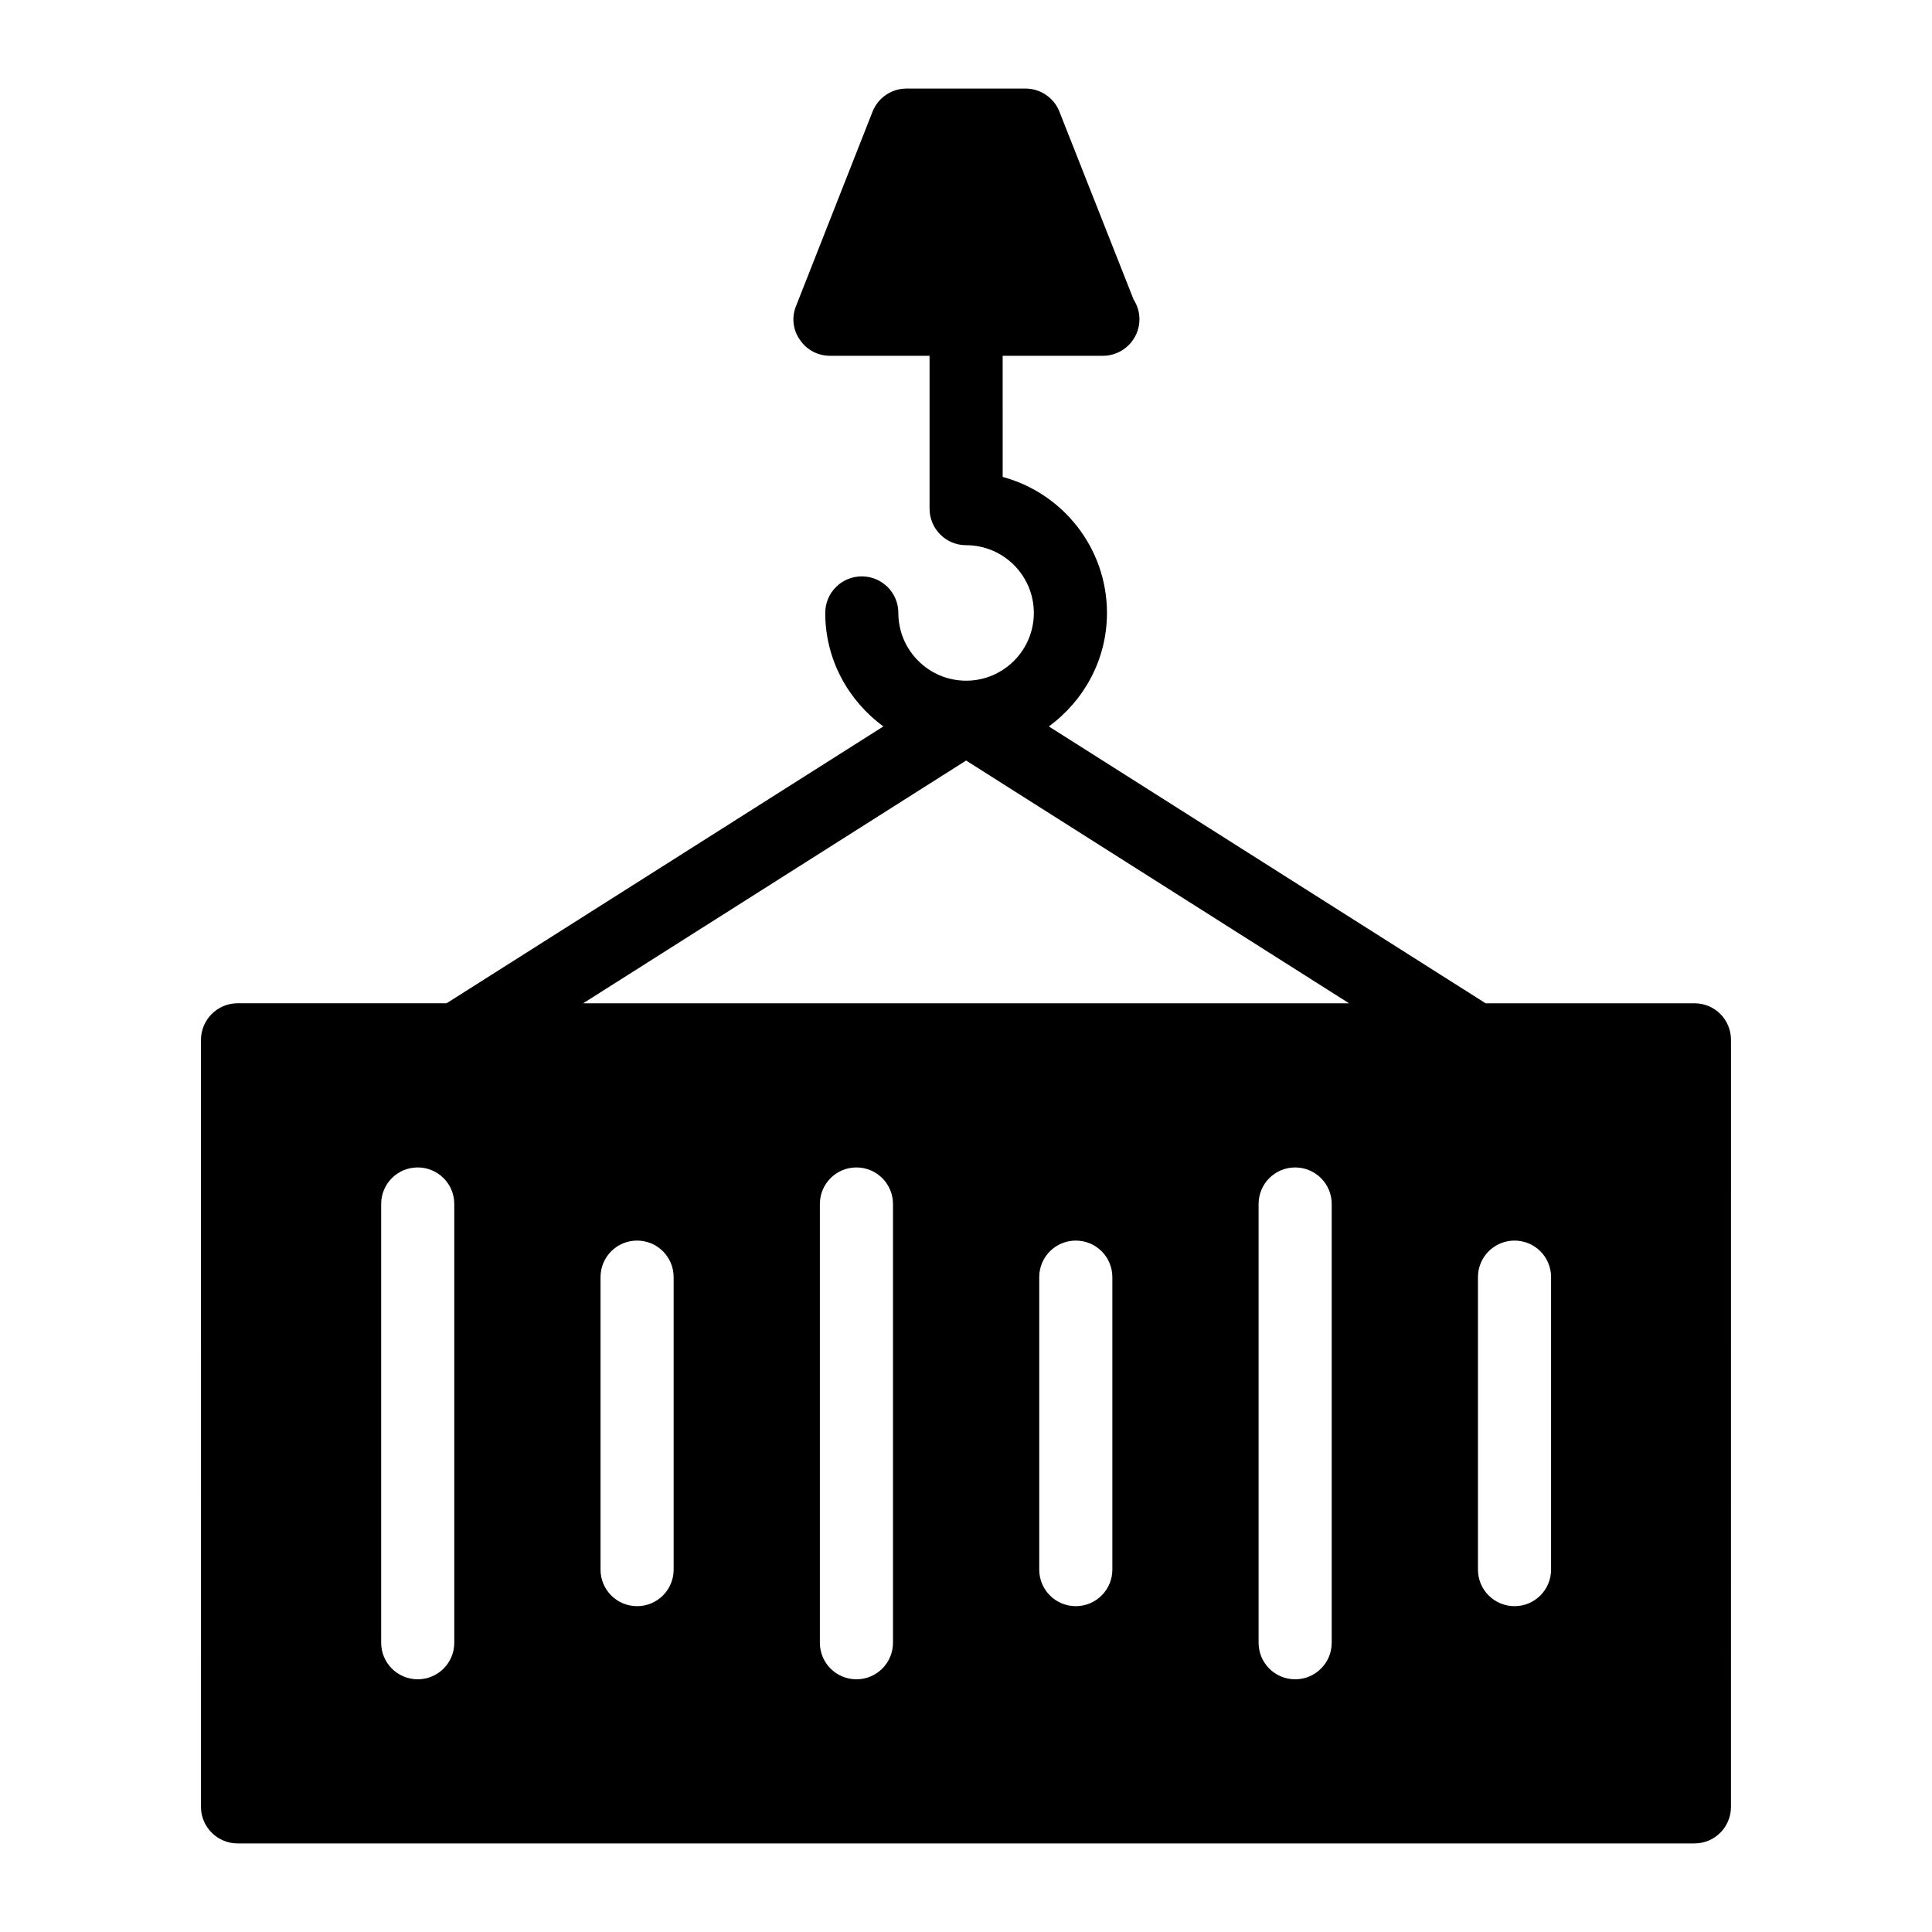
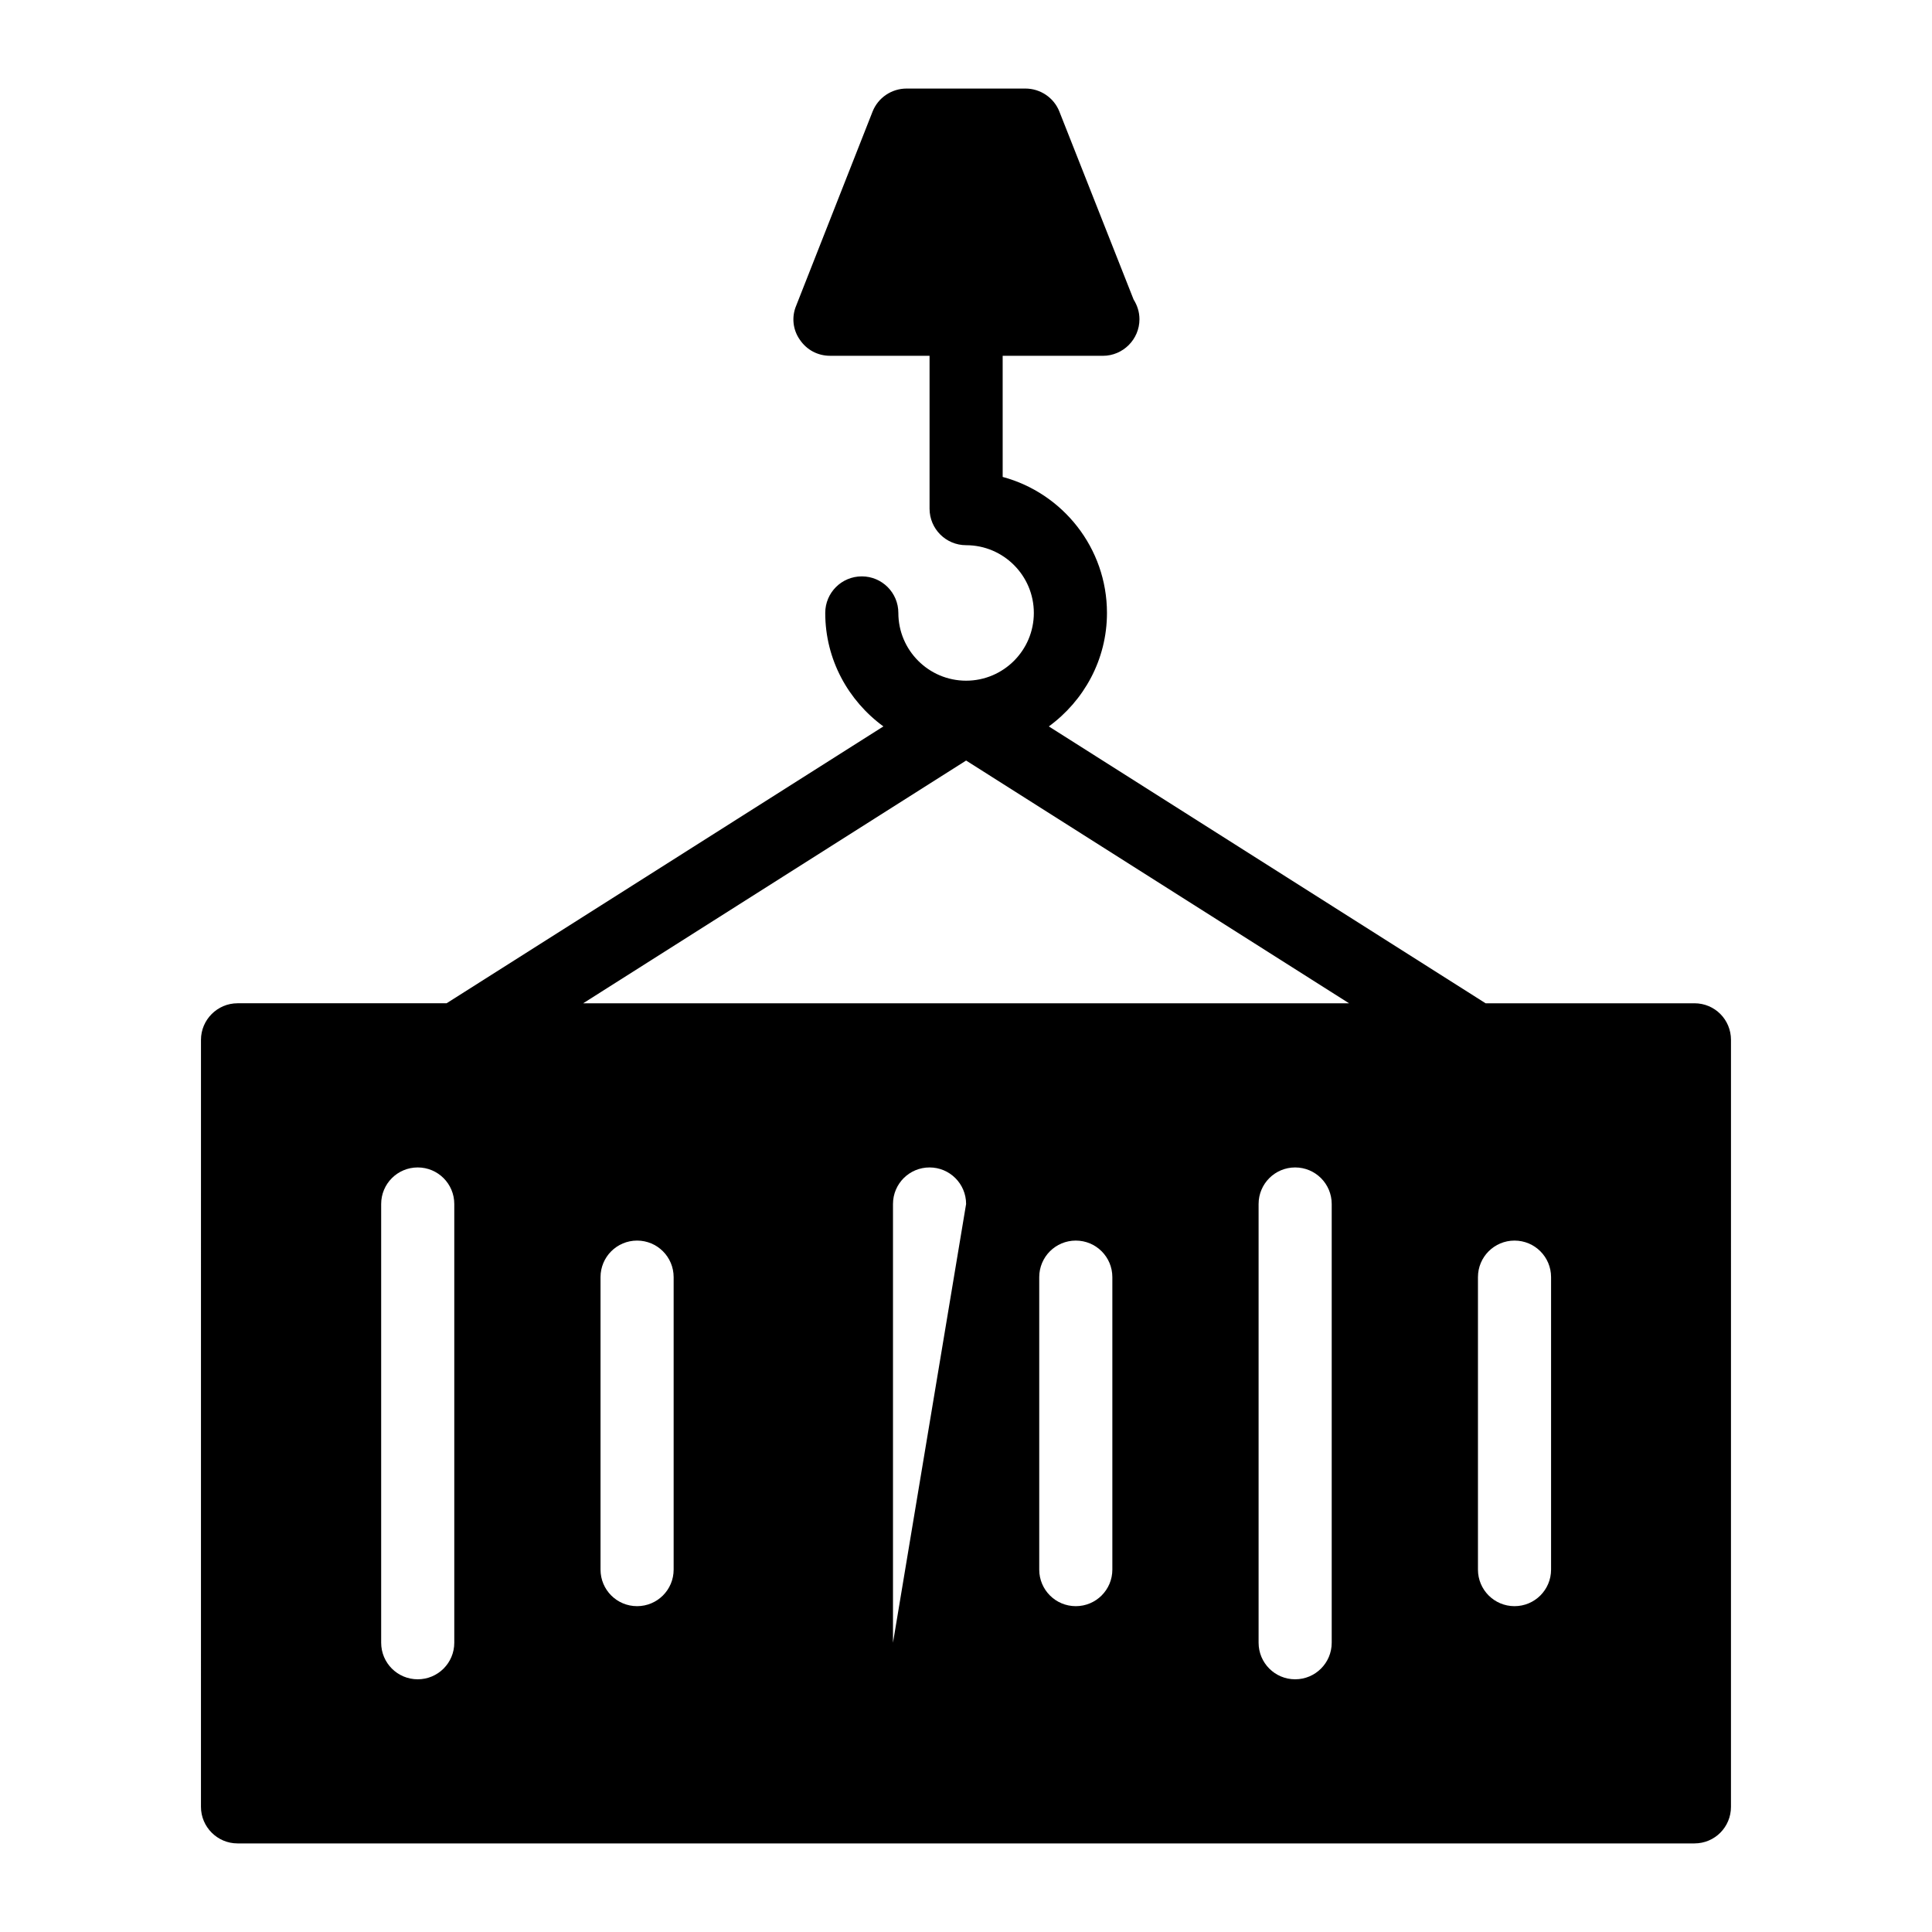
<svg xmlns="http://www.w3.org/2000/svg" fill="#000000" width="800px" height="800px" version="1.1" viewBox="144 144 512 512">
-   <path d="m593.05 409.88h-55.348l-115.75-73.371c9.293-6.797 15.406-17.699 15.406-30.07 0-17.23-11.742-31.773-27.637-36.047l-0.004-32.098h26.367 0.195c5.328 0 9.688-4.359 9.688-9.688 0-1.938-0.582-3.684-1.551-5.231l-19.668-49.801c-1.449-3.684-5.035-6.106-9.008-6.106h-31.488c-3.973 0-7.559 2.422-9.012 6.106l-20.246 51.441c-1.262 3.004-0.875 6.398 0.969 9.012 1.84 2.715 4.746 4.262 8.043 4.262h26.336v40.508c0 5.356 4.332 9.688 9.688 9.688 9.898 0 17.949 8.051 17.949 17.949 0 9.906-8.051 17.957-17.949 17.957-9.906 0-17.957-8.051-17.957-17.957 0-5.356-4.332-9.688-9.688-9.688s-9.688 4.332-9.688 9.688c0 12.375 6.117 23.277 15.41 30.074l-115.75 73.367-55.406 0.004c-5.328 0-9.688 4.359-9.688 9.688l-0.004 203.27c0 5.328 4.359 9.688 9.688 9.688h386.09c5.426 0 9.688-4.359 9.688-9.688l0.004-203.27c0-5.328-4.266-9.688-9.688-9.688zm-193.02-64.328 101.48 64.328h-202.96zm-135.64 233.79c0 5.356-4.332 9.688-9.688 9.688s-9.688-4.332-9.688-9.688v-116.27c0-5.356 4.332-9.688 9.688-9.688s9.688 4.332 9.688 9.688zm58.133-19.379c0 5.356-4.332 9.688-9.688 9.688-5.356 0-9.688-4.332-9.688-9.688v-77.508c0-5.356 4.332-9.688 9.688-9.688 5.356 0 9.688 4.332 9.688 9.688zm58.129 19.379c0 5.356-4.332 9.688-9.688 9.688-5.356 0-9.688-4.332-9.688-9.688v-116.27c0-5.356 4.332-9.688 9.688-9.688 5.356 0 9.688 4.332 9.688 9.688zm58.133-19.379c0 5.356-4.332 9.688-9.688 9.688-5.356 0-9.688-4.332-9.688-9.688v-77.508c0-5.356 4.332-9.688 9.688-9.688 5.356 0 9.688 4.332 9.688 9.688zm58.133 19.379c0 5.356-4.332 9.688-9.688 9.688s-9.688-4.332-9.688-9.688v-116.27c0-5.356 4.332-9.688 9.688-9.688s9.688 4.332 9.688 9.688zm58.133-19.379c0 5.356-4.332 9.688-9.688 9.688s-9.688-4.332-9.688-9.688v-77.508c0-5.356 4.332-9.688 9.688-9.688s9.688 4.332 9.688 9.688z" />
+   <path d="m593.05 409.88h-55.348l-115.75-73.371c9.293-6.797 15.406-17.699 15.406-30.07 0-17.23-11.742-31.773-27.637-36.047l-0.004-32.098h26.367 0.195c5.328 0 9.688-4.359 9.688-9.688 0-1.938-0.582-3.684-1.551-5.231l-19.668-49.801c-1.449-3.684-5.035-6.106-9.008-6.106h-31.488c-3.973 0-7.559 2.422-9.012 6.106l-20.246 51.441c-1.262 3.004-0.875 6.398 0.969 9.012 1.84 2.715 4.746 4.262 8.043 4.262h26.336v40.508c0 5.356 4.332 9.688 9.688 9.688 9.898 0 17.949 8.051 17.949 17.949 0 9.906-8.051 17.957-17.949 17.957-9.906 0-17.957-8.051-17.957-17.957 0-5.356-4.332-9.688-9.688-9.688s-9.688 4.332-9.688 9.688c0 12.375 6.117 23.277 15.41 30.074l-115.75 73.367-55.406 0.004c-5.328 0-9.688 4.359-9.688 9.688l-0.004 203.27c0 5.328 4.359 9.688 9.688 9.688h386.09c5.426 0 9.688-4.359 9.688-9.688l0.004-203.27c0-5.328-4.266-9.688-9.688-9.688zm-193.02-64.328 101.48 64.328h-202.96zm-135.64 233.79c0 5.356-4.332 9.688-9.688 9.688s-9.688-4.332-9.688-9.688v-116.27c0-5.356 4.332-9.688 9.688-9.688s9.688 4.332 9.688 9.688zm58.133-19.379c0 5.356-4.332 9.688-9.688 9.688-5.356 0-9.688-4.332-9.688-9.688v-77.508c0-5.356 4.332-9.688 9.688-9.688 5.356 0 9.688 4.332 9.688 9.688zm58.129 19.379v-116.27c0-5.356 4.332-9.688 9.688-9.688 5.356 0 9.688 4.332 9.688 9.688zm58.133-19.379c0 5.356-4.332 9.688-9.688 9.688-5.356 0-9.688-4.332-9.688-9.688v-77.508c0-5.356 4.332-9.688 9.688-9.688 5.356 0 9.688 4.332 9.688 9.688zm58.133 19.379c0 5.356-4.332 9.688-9.688 9.688s-9.688-4.332-9.688-9.688v-116.27c0-5.356 4.332-9.688 9.688-9.688s9.688 4.332 9.688 9.688zm58.133-19.379c0 5.356-4.332 9.688-9.688 9.688s-9.688-4.332-9.688-9.688v-77.508c0-5.356 4.332-9.688 9.688-9.688s9.688 4.332 9.688 9.688z" />
</svg>